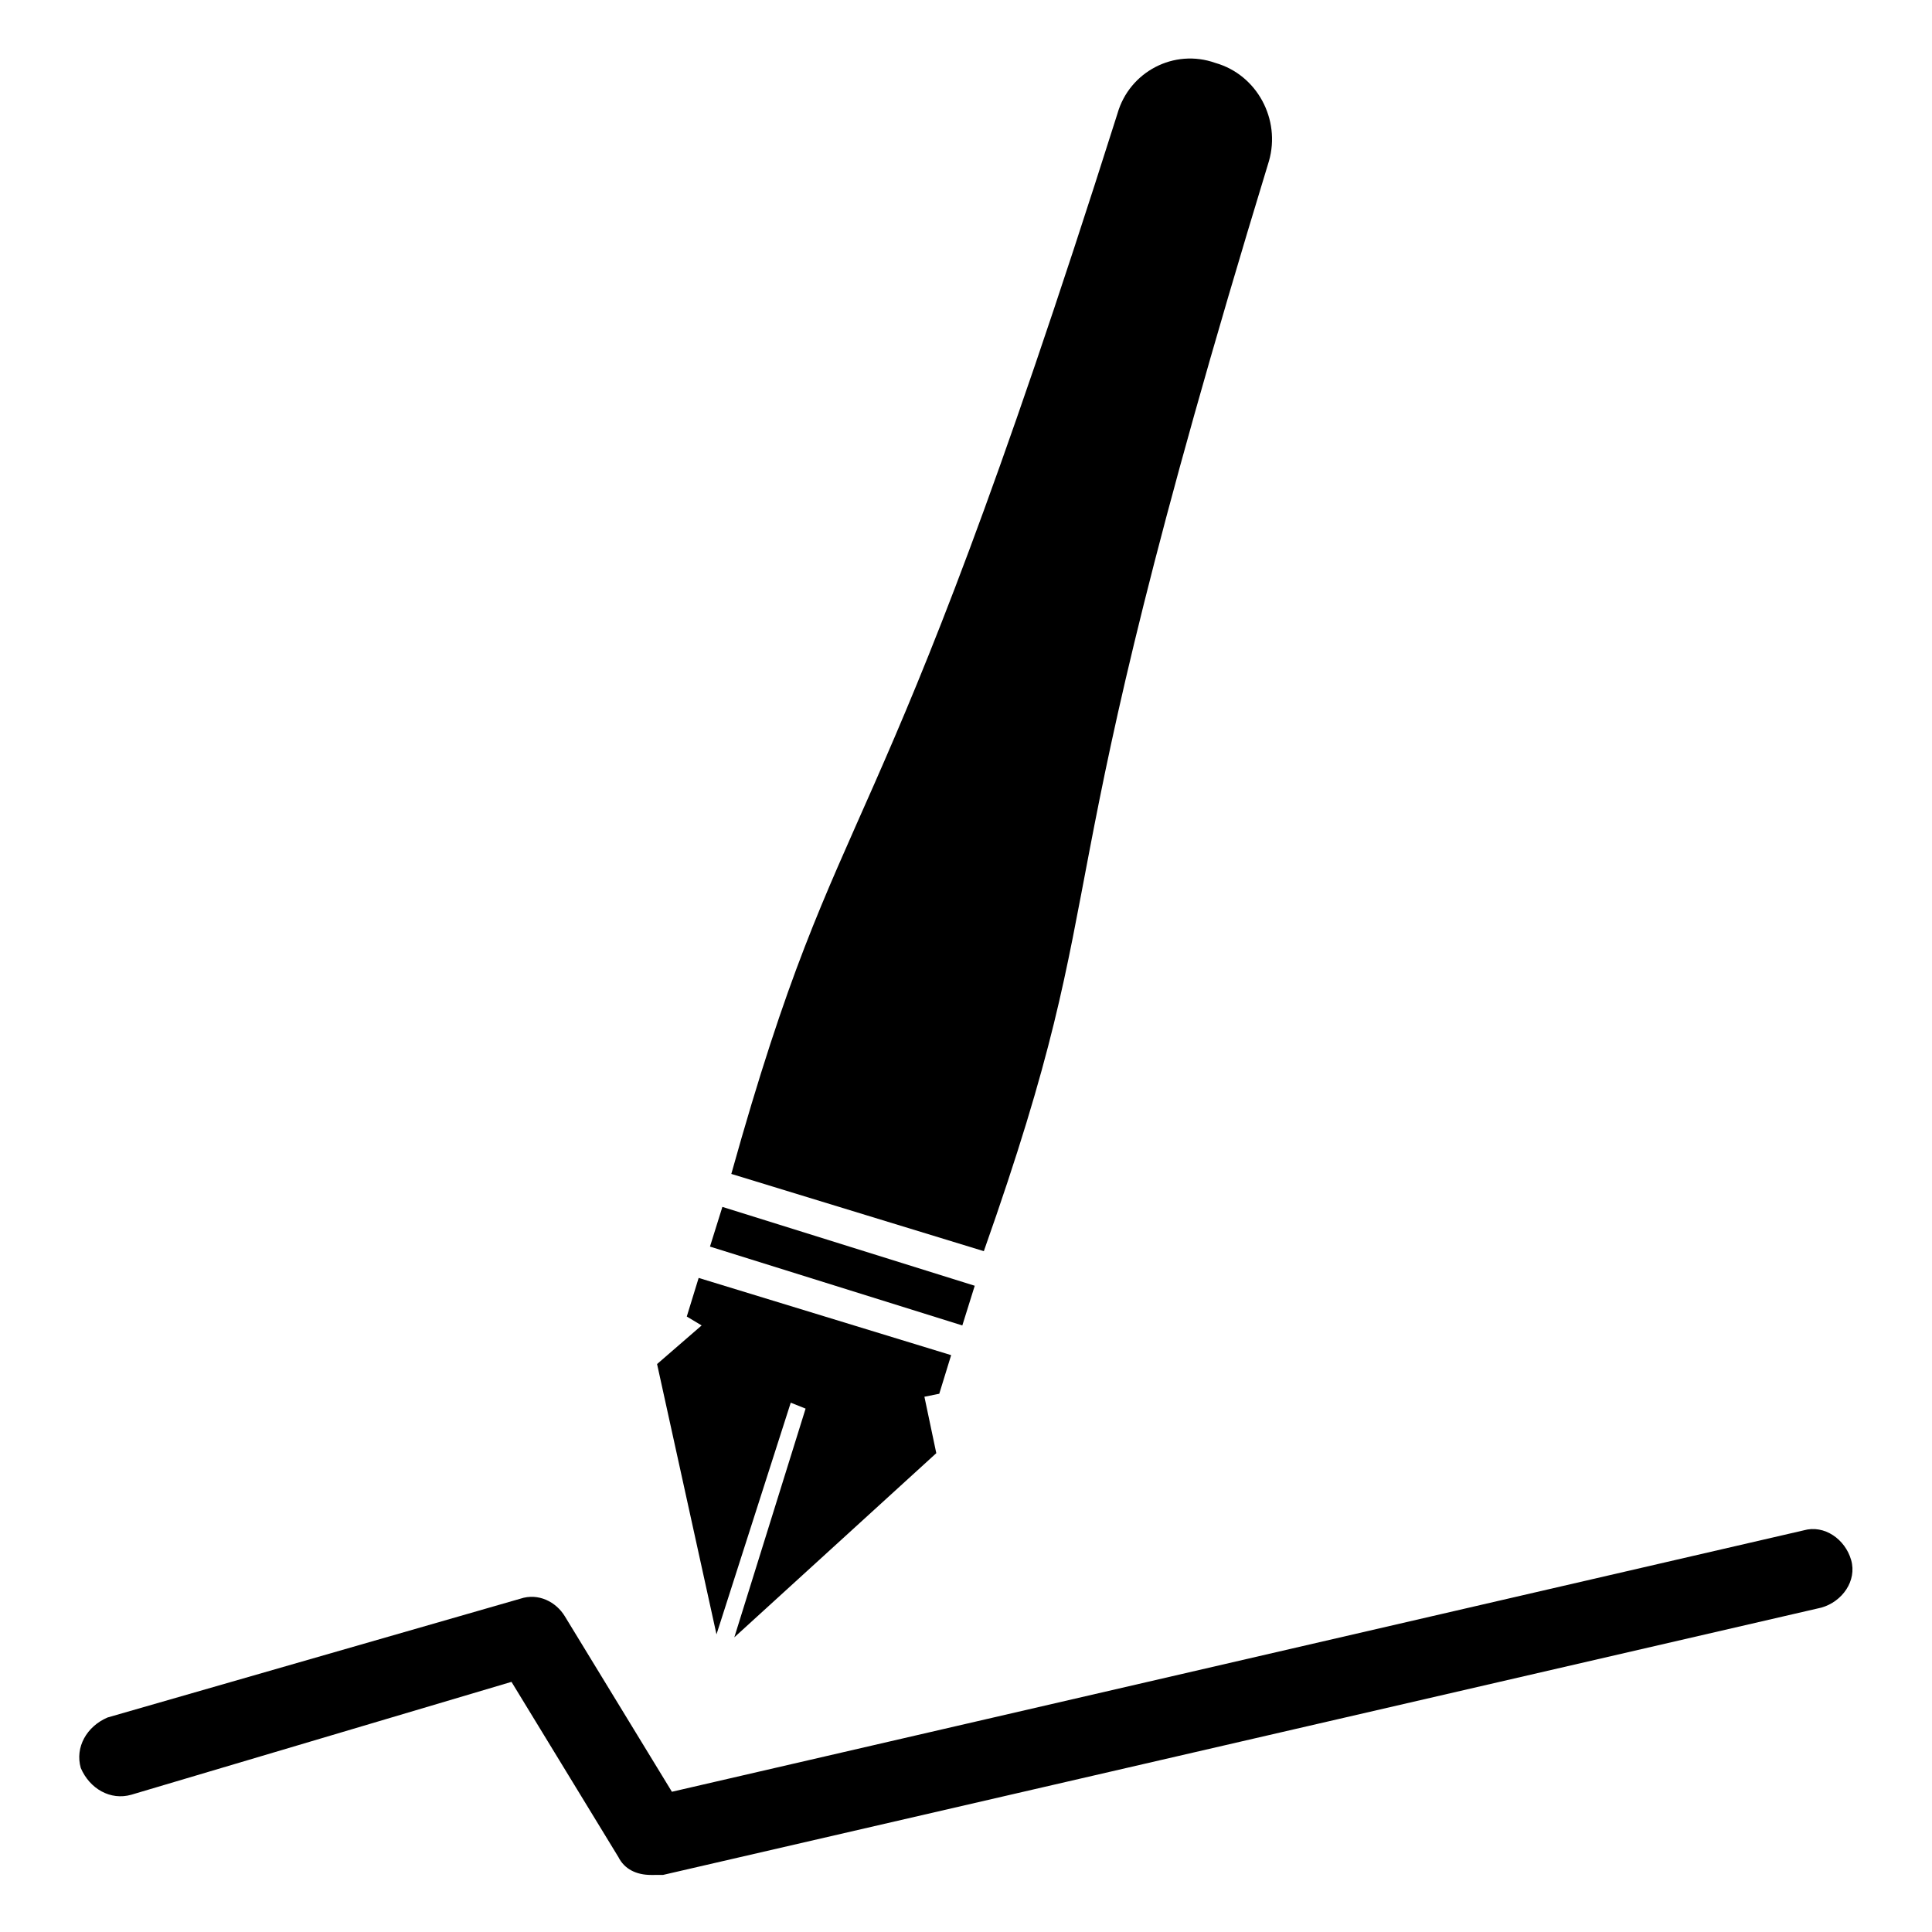
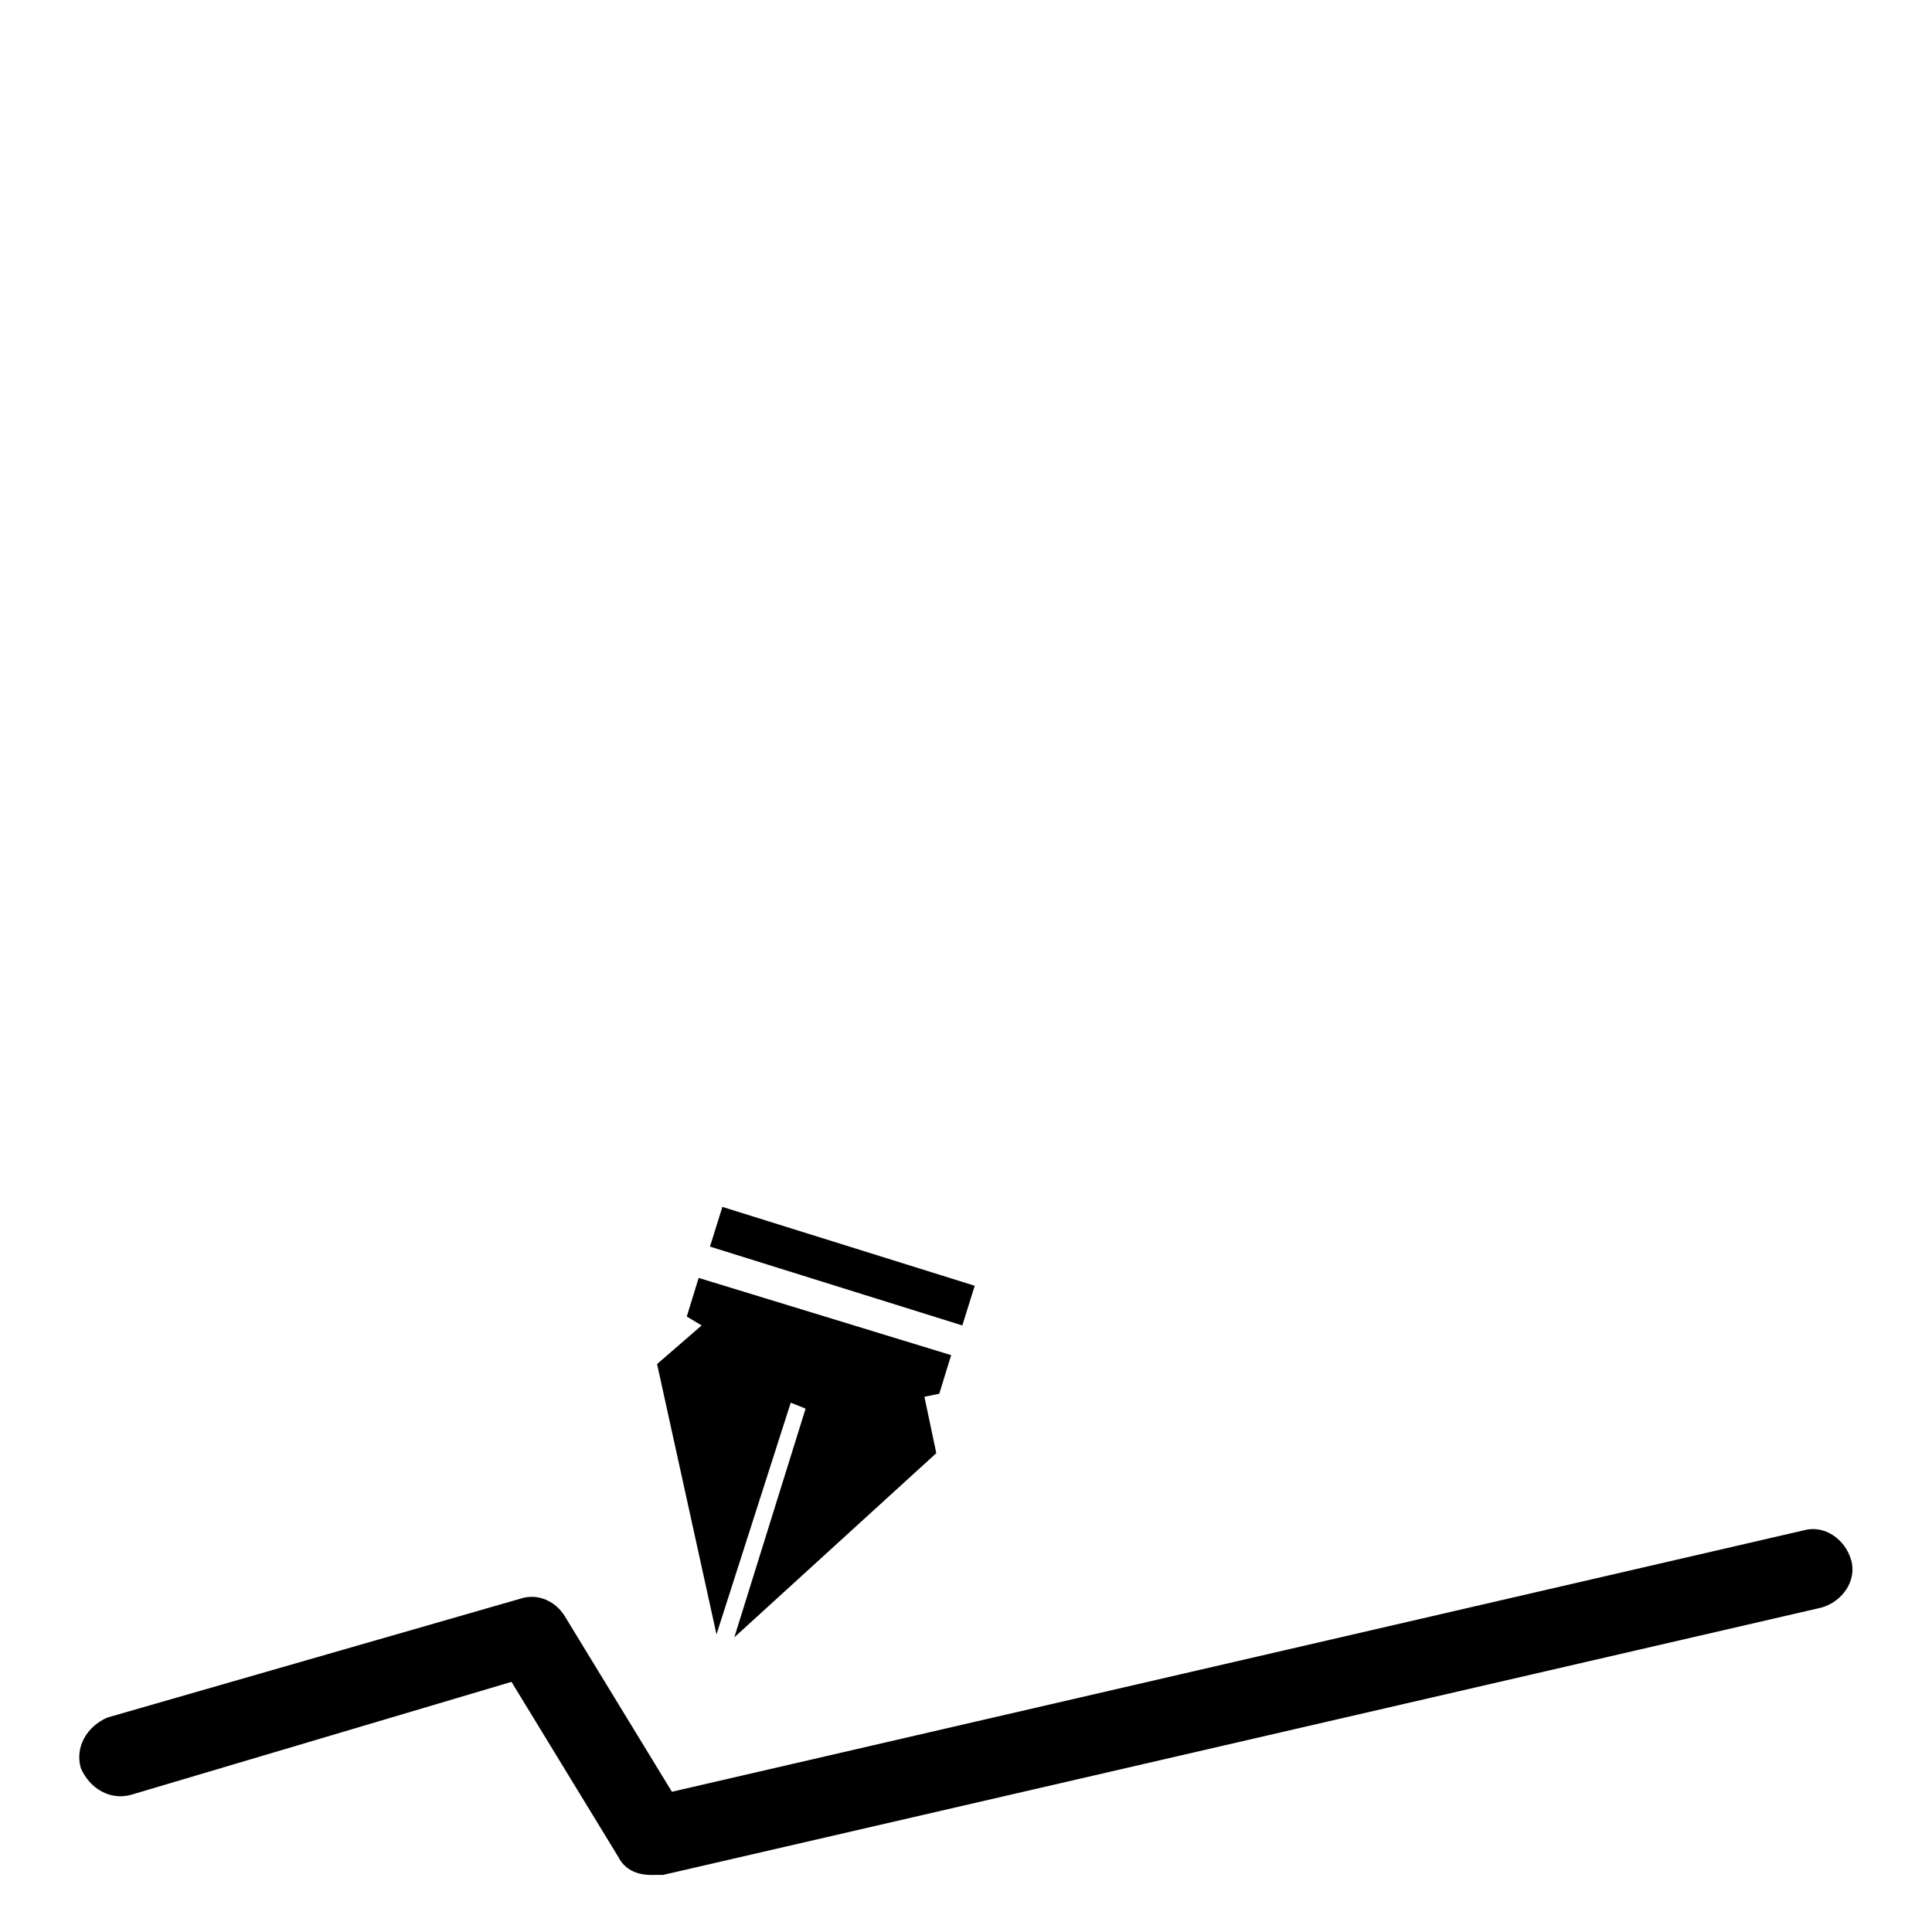
<svg xmlns="http://www.w3.org/2000/svg" fill="#000000" width="800px" height="800px" version="1.1" viewBox="144 144 512 512">
  <g>
    <path d="m338.6 577.91 18.891-60.613-3.934-1.574-19.68 61.398-15.746-71.633 11.809-10.234-3.938-2.363 3.148-10.23 66.914 20.465-3.148 10.234-3.938 0.789 3.148 14.957z" />
    <path d="m335.44 463.84 66.875 20.898-3.289 10.52-66.875-20.898z" />
-     <path d="m404.72 475.57-66.914-20.469c29.914-107.06 37-74.785 102.34-281.03 3.148-11.02 14.957-17.32 25.977-13.383 11.02 3.148 17.32 14.957 14.168 25.977-62.973 206.25-38.57 184.21-75.566 288.91z" />
    <path d="m316.55 640.88c-3.938 0-7.086-1.574-8.66-4.723l-28.34-46.445-100.76 29.914c-5.512 1.574-11.02-1.574-13.383-7.086-1.574-5.512 1.574-11.02 7.086-13.383l109.42-31.488c4.723-1.574 9.445 0.789 11.809 4.723l28.34 46.445 299.92-69.273c5.512-1.574 11.02 2.363 12.594 7.871 1.574 5.512-2.363 11.02-7.871 12.594l-307.01 70.848c-1.574 0.004-2.359 0.004-3.148 0.004z" />
  </g>
</svg>